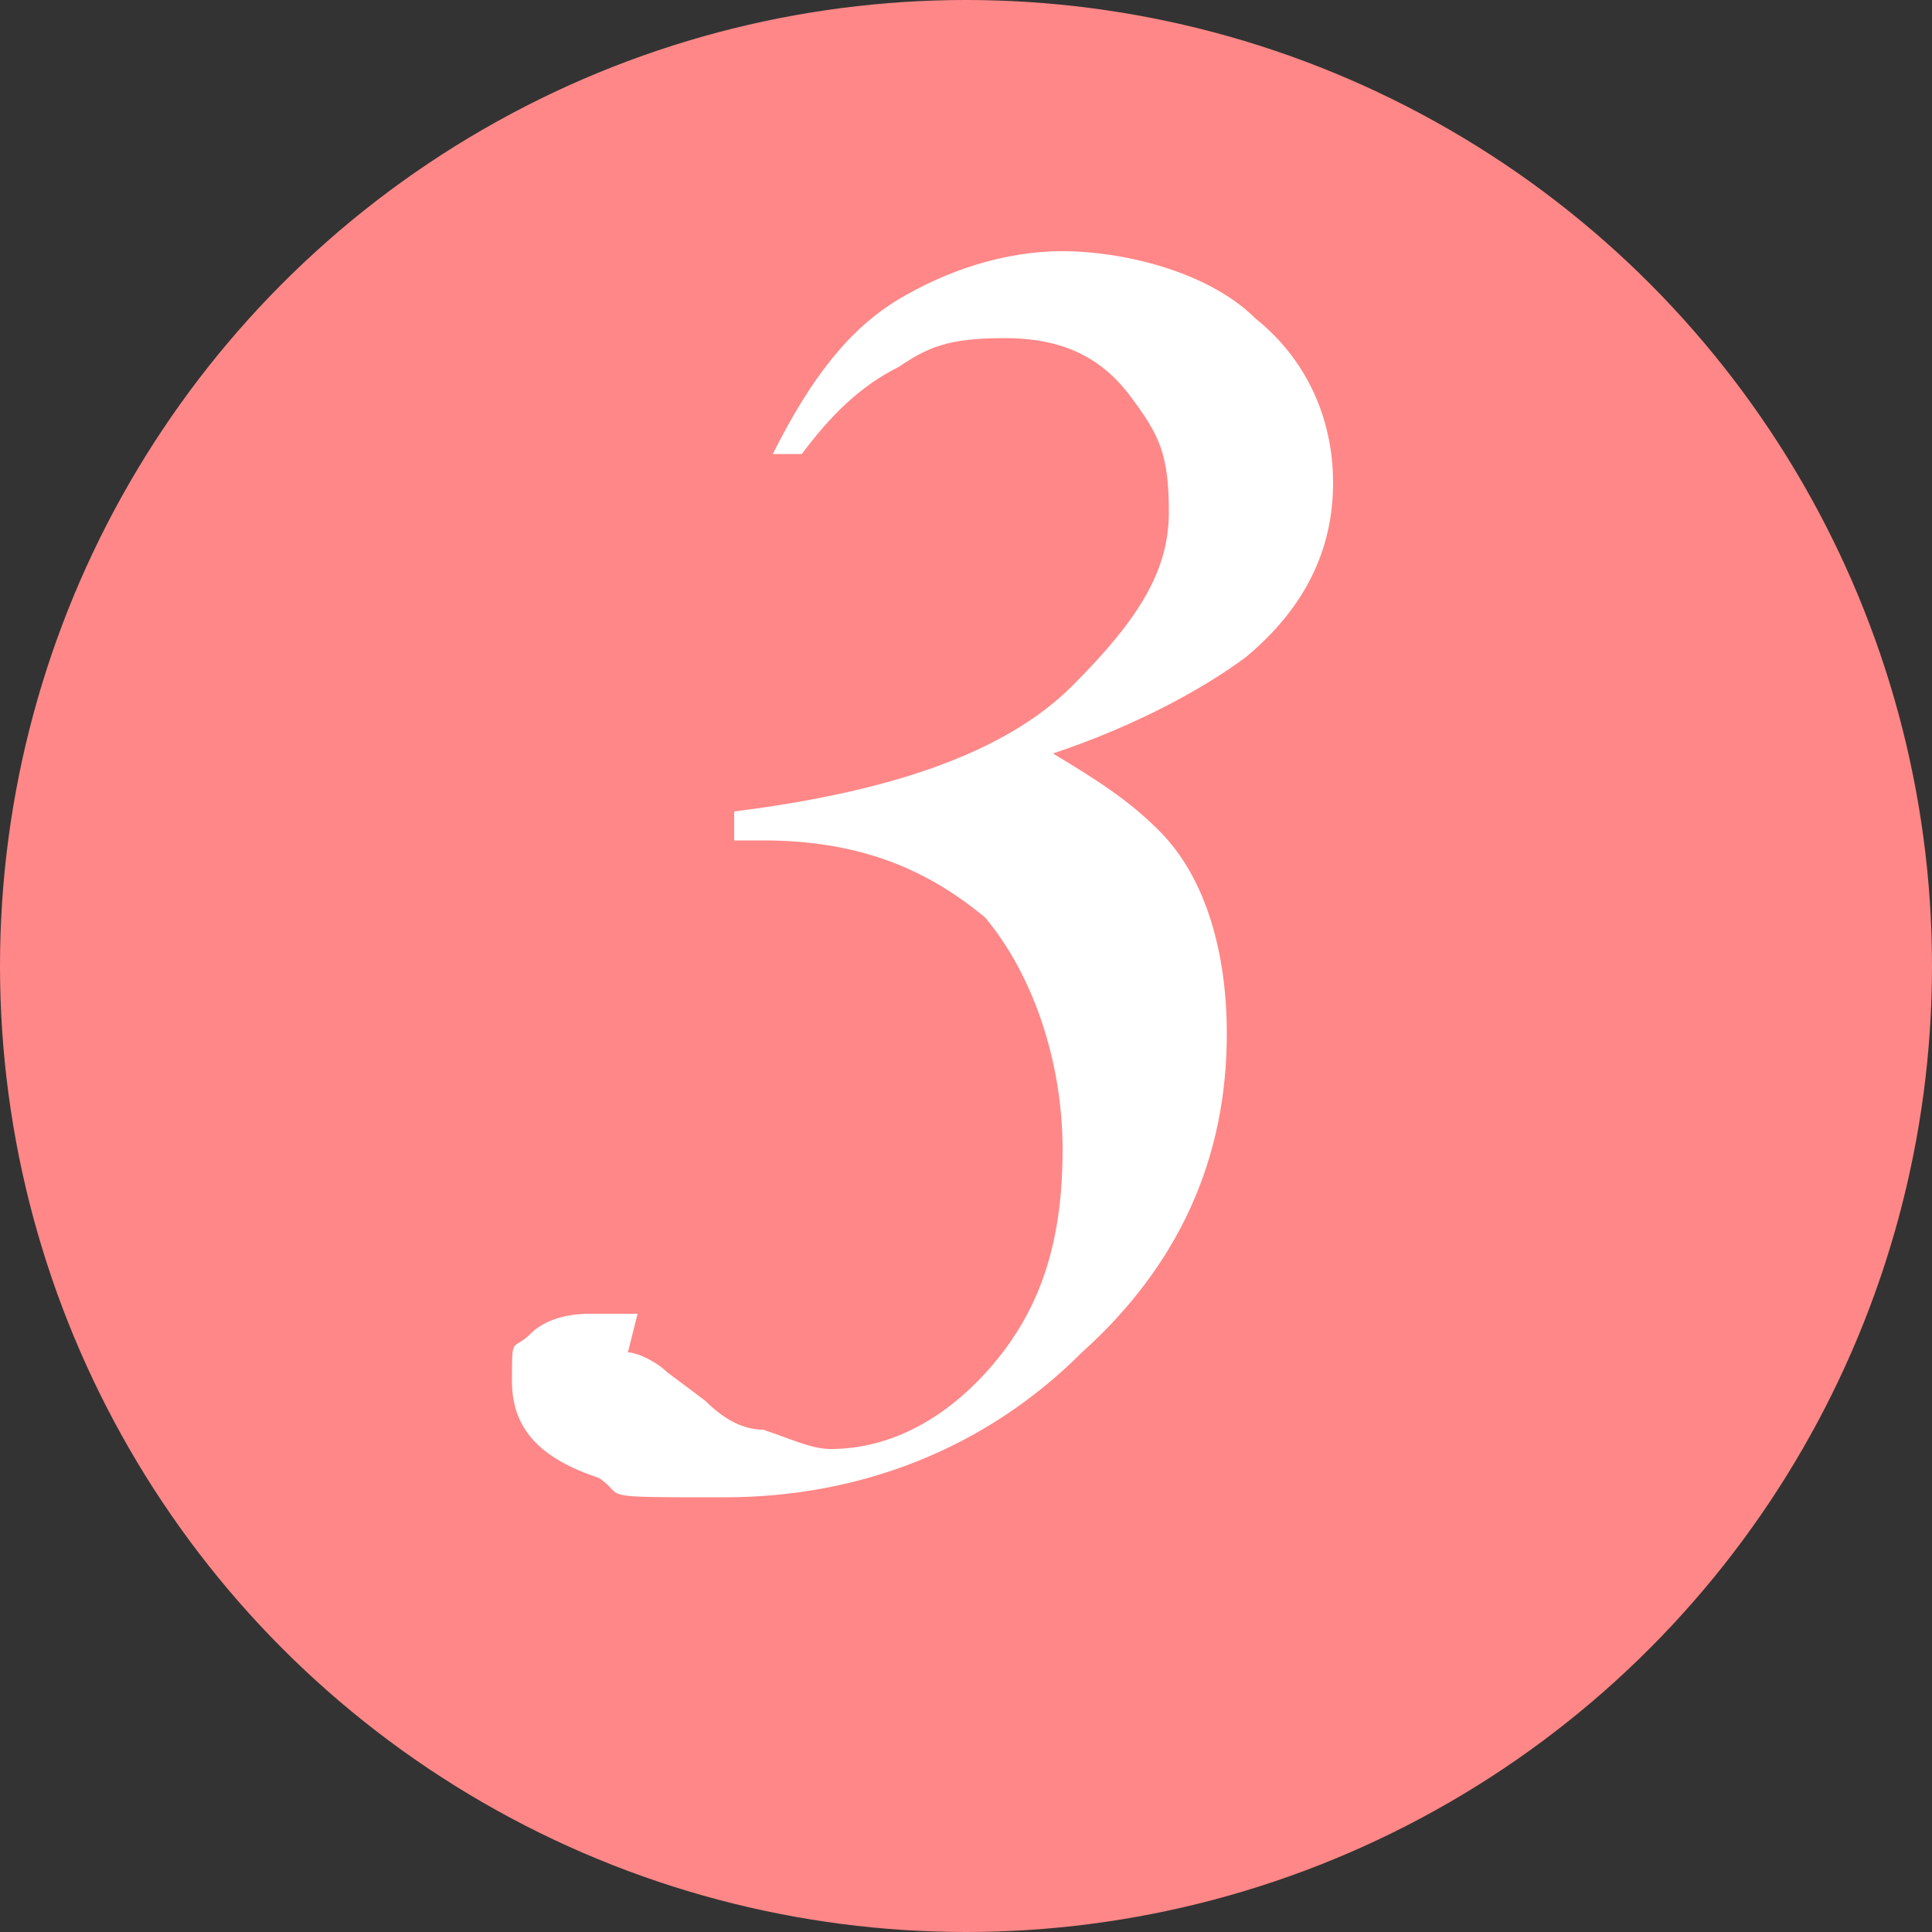
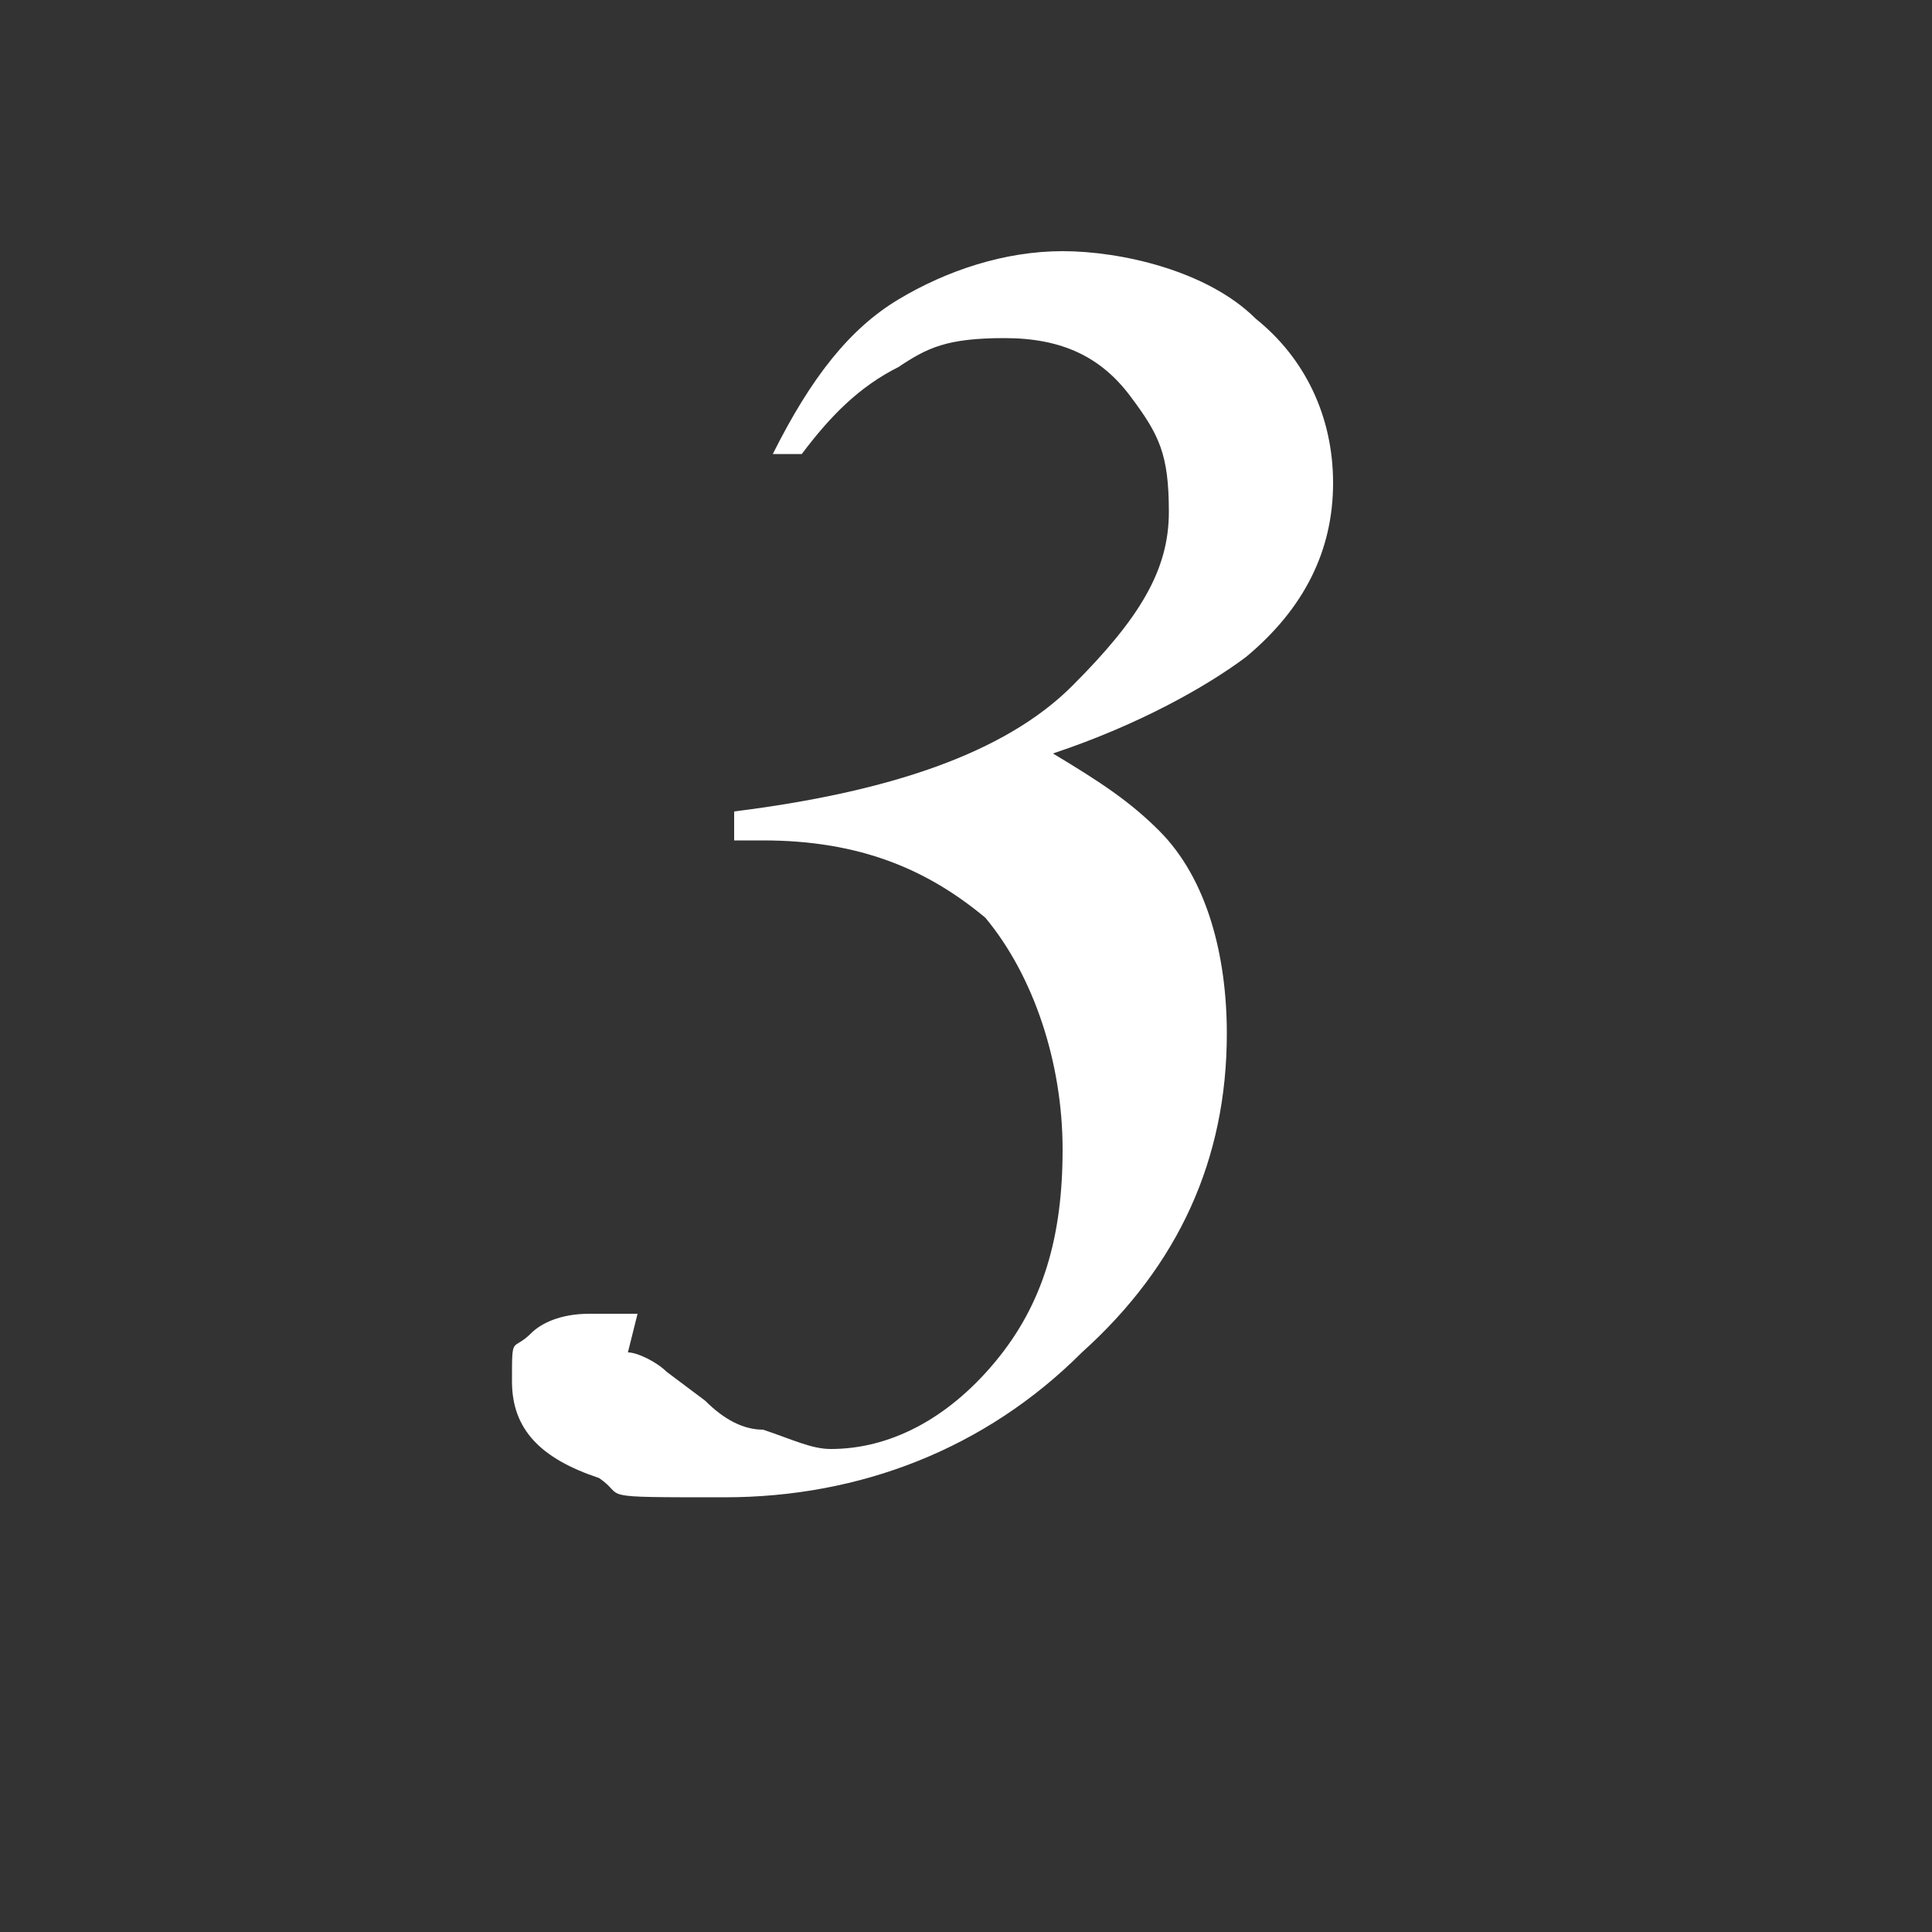
<svg xmlns="http://www.w3.org/2000/svg" width="20" height="20" version="1.1" viewBox="0 0 20 20">
  <rect x="0" y="0" width="20" height="20" fill="#333333" stroke="none" />
  <defs>
    <style>
      .cls-1 {
        fill: #fff;
      }

      .cls-2 {
        fill: #ff8787;
      }
    </style>
  </defs>
  <g>
    <g id="_圖層_1" data-name="圖層_1">
      <g>
-         <circle class="cls-2" cx="10" cy="10" r="10" />
        <path class="cls-1" d="M6.5,14c.1,0,.3.1.4.2l.4.3c.2.2.4.3.6.3.3.1.5.2.7.2.6,0,1.2-.3,1.7-.9s.7-1.3.7-2.2-.3-1.8-.8-2.4c-.6-.5-1.3-.8-2.3-.8s0,0-.1,0c0,0-.1,0-.2,0v-.3c1.6-.2,2.8-.6,3.5-1.3s1-1.2,1-1.8-.1-.8-.4-1.2-.7-.6-1.3-.6-.8.1-1.1.3c-.4.2-.7.5-1,.9h-.3c.4-.8.8-1.3,1.3-1.6.5-.3,1.1-.5,1.7-.5s1.5.2,2,.7c.5.4.8,1,.8,1.7s-.3,1.3-.9,1.8c-.4.3-1.1.7-2,1h0c.5.3.8.5,1.1.8.5.5.7,1.3.7,2.1,0,1.3-.5,2.4-1.5,3.3-1,1-2.3,1.5-3.7,1.5s-1,0-1.3-.2c-.6-.2-.9-.5-.9-1s0-.3.2-.5c.1-.1.3-.2.6-.2s.3,0,.5,0Z" />
      </g>
    </g>
  </g>
</svg>